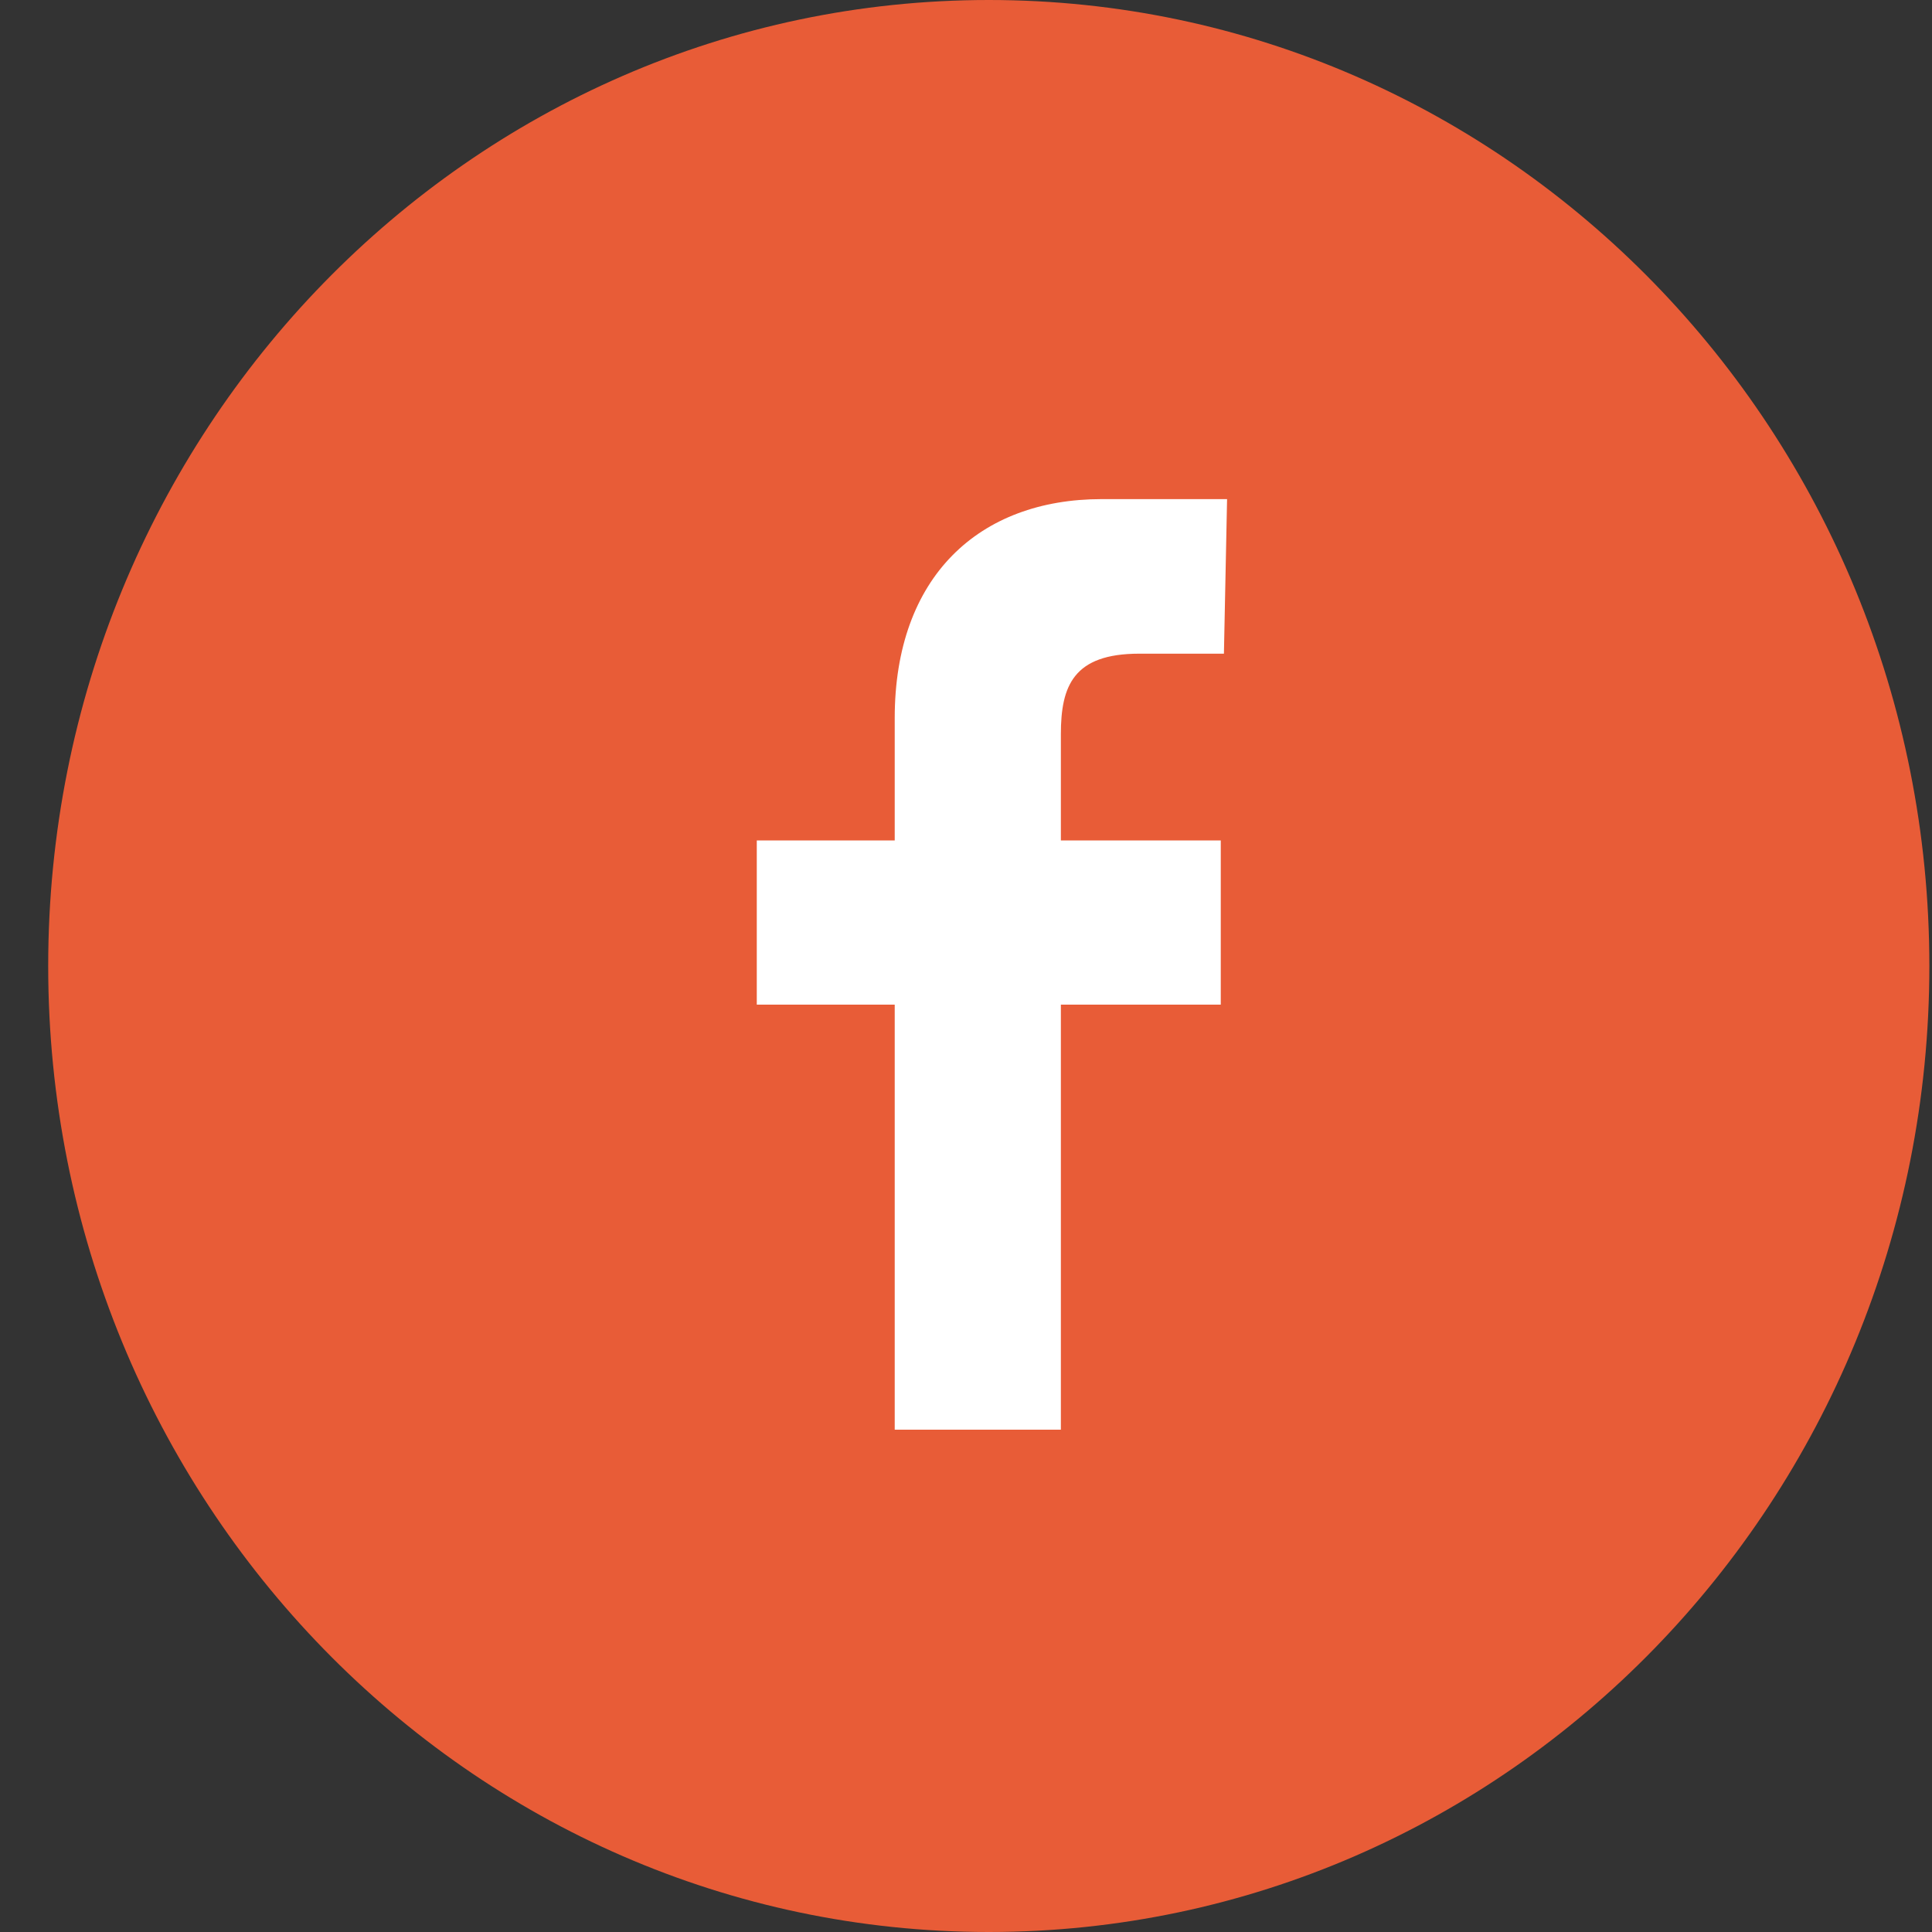
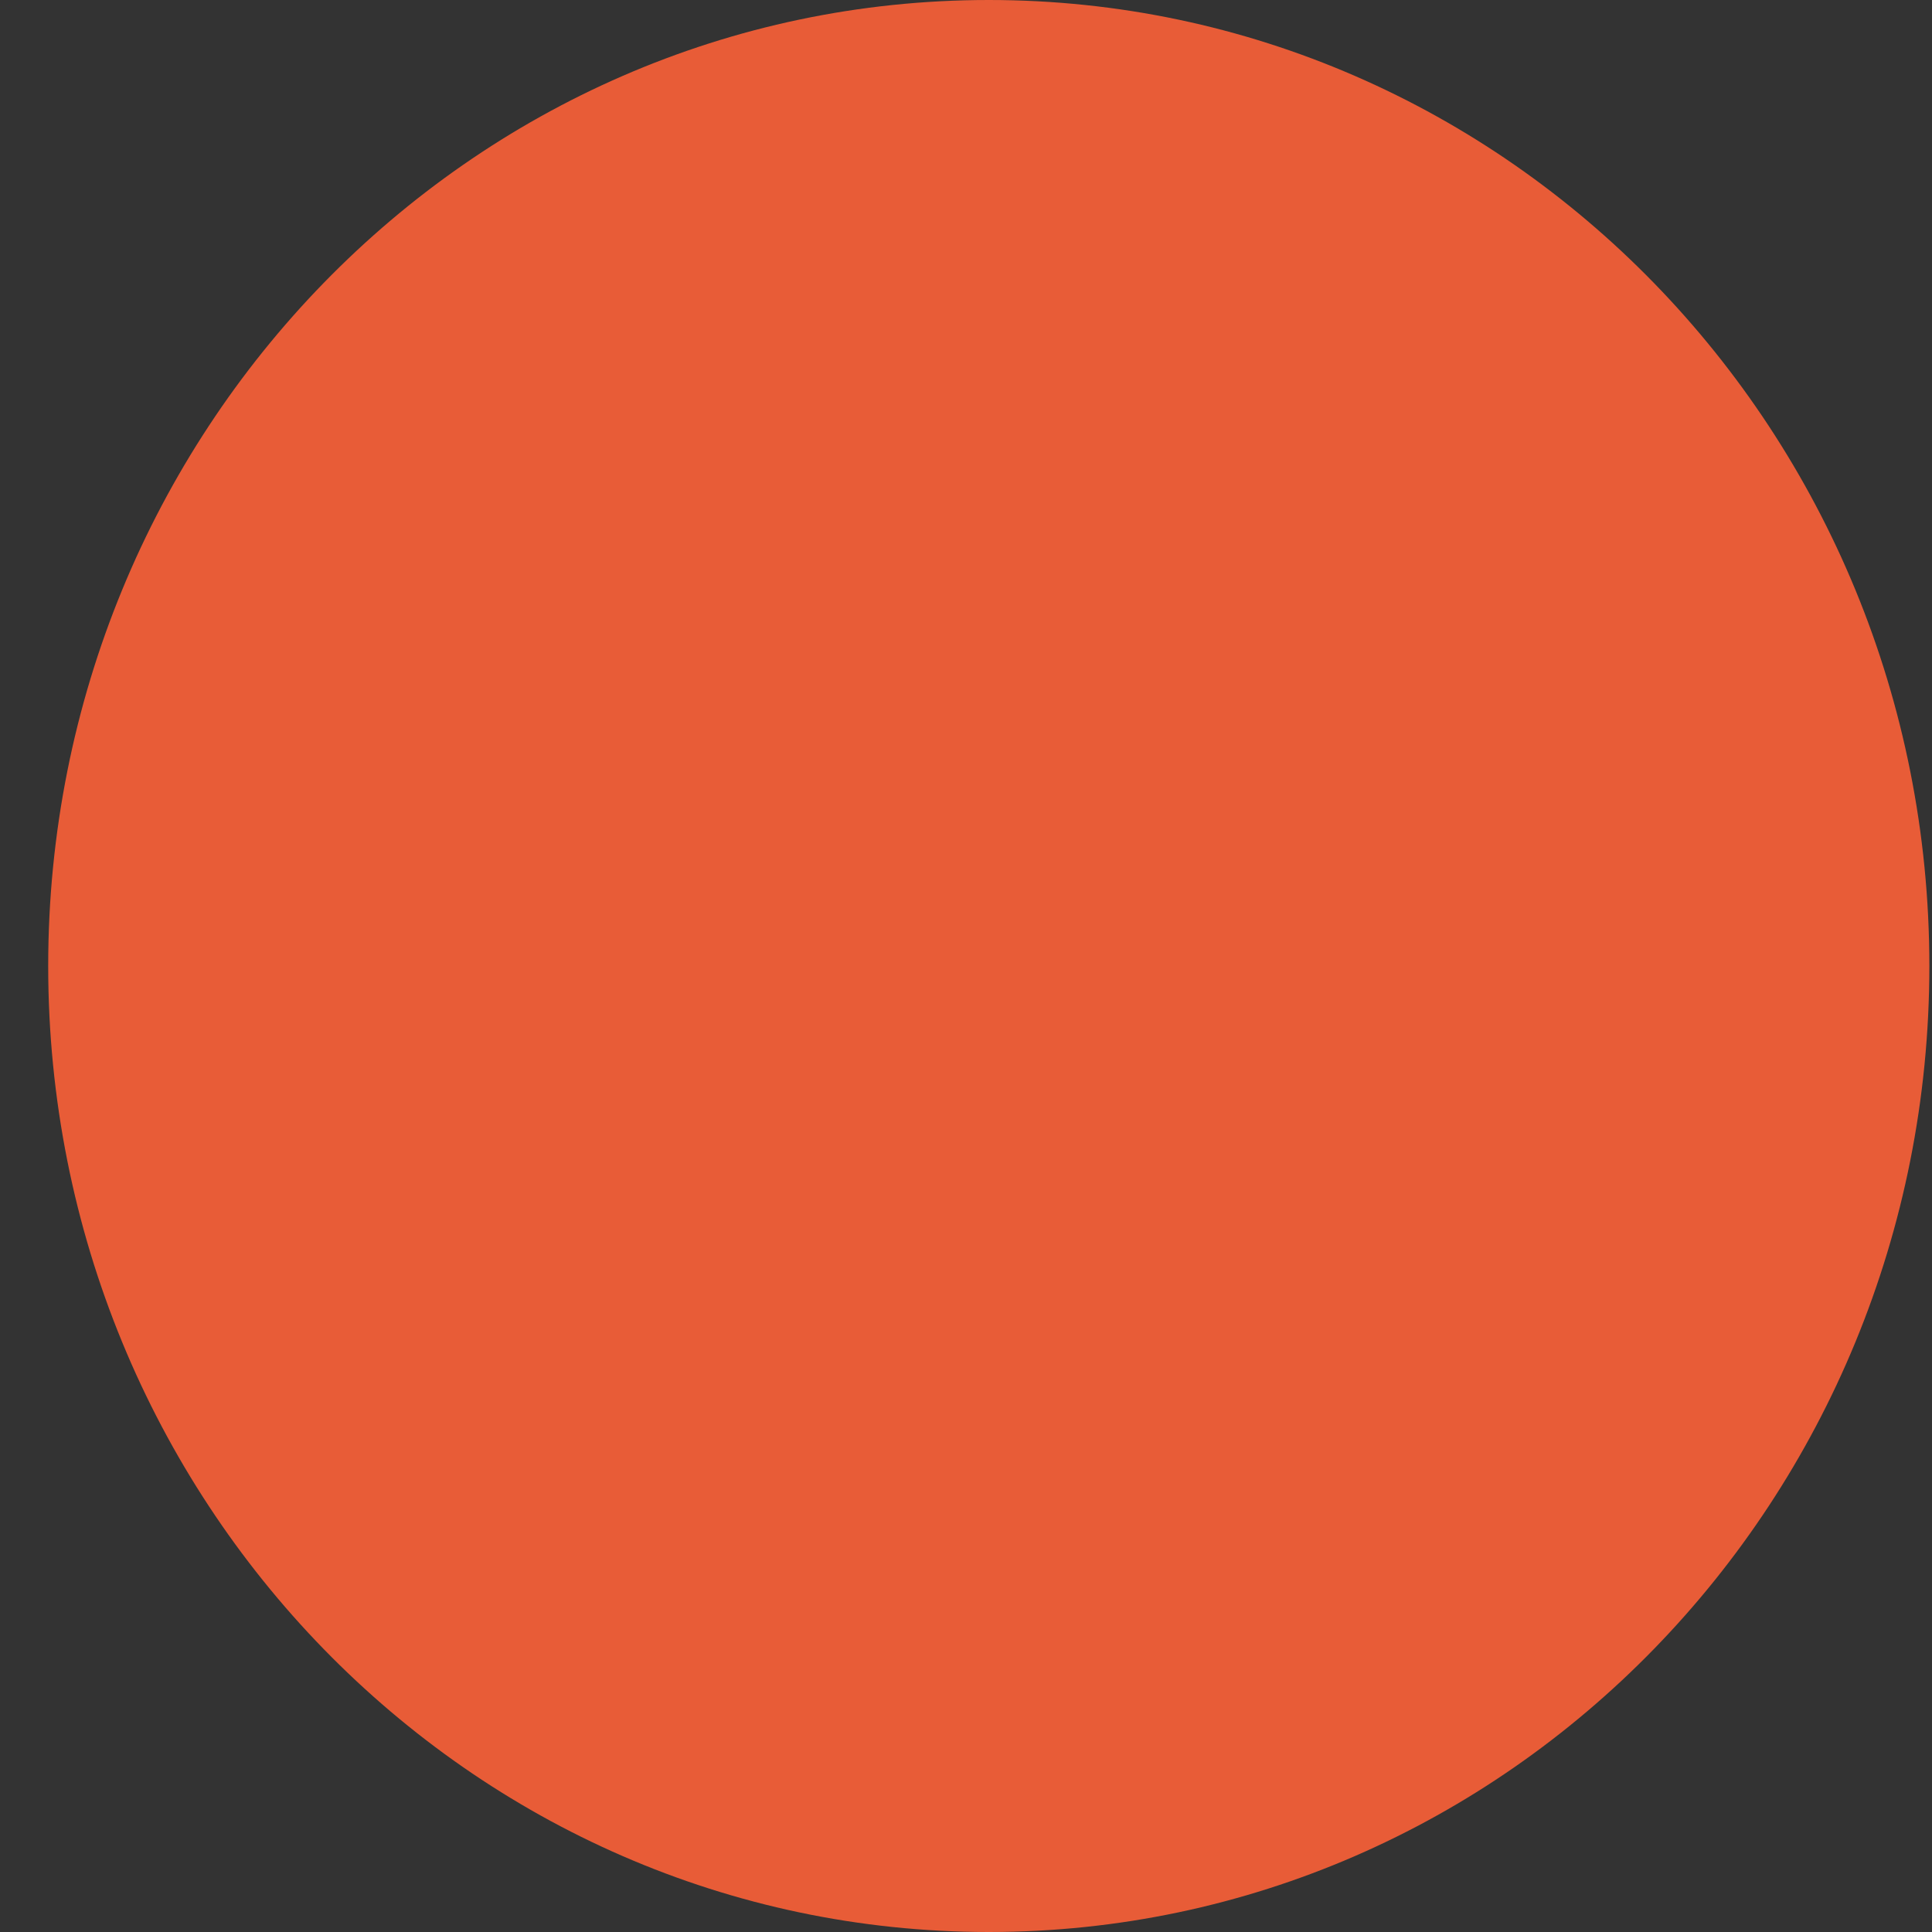
<svg xmlns="http://www.w3.org/2000/svg" width="38" height="38" viewBox="0 0 38 38" fill="none">
  <rect x="0" y="0" width="38" height="38" fill="#333333" stroke="none" />
  <path d="M37.948 19C37.948 29.493 29.666 38 19.448 38C9.231 38 0.948 29.493 0.948 19C0.948 8.507 9.231 0 19.448 0C29.666 0 37.948 8.507 37.948 19Z" fill="#E85C37" />
-   <path d="M24.073 12.857H22.408C21.113 12.857 20.866 13.49 20.866 14.44V16.53H24.011V19.76H20.866V28.12H17.598V19.76H14.885V16.53H17.598V14.124C17.598 11.337 19.263 9.817 21.668 9.817H24.135L24.073 12.857Z" fill="white" />
</svg>